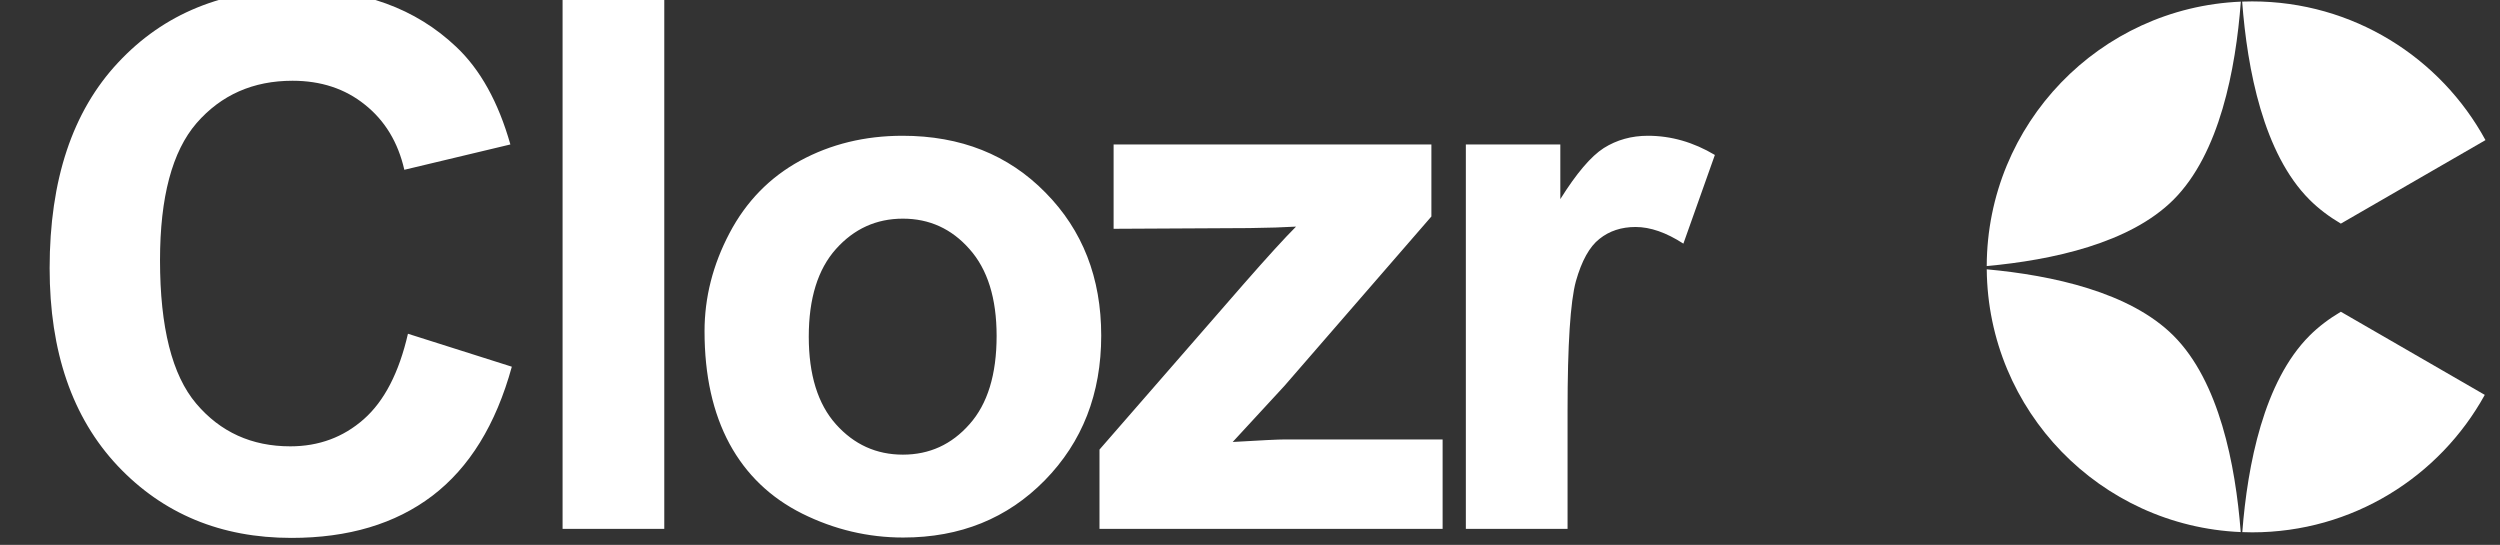
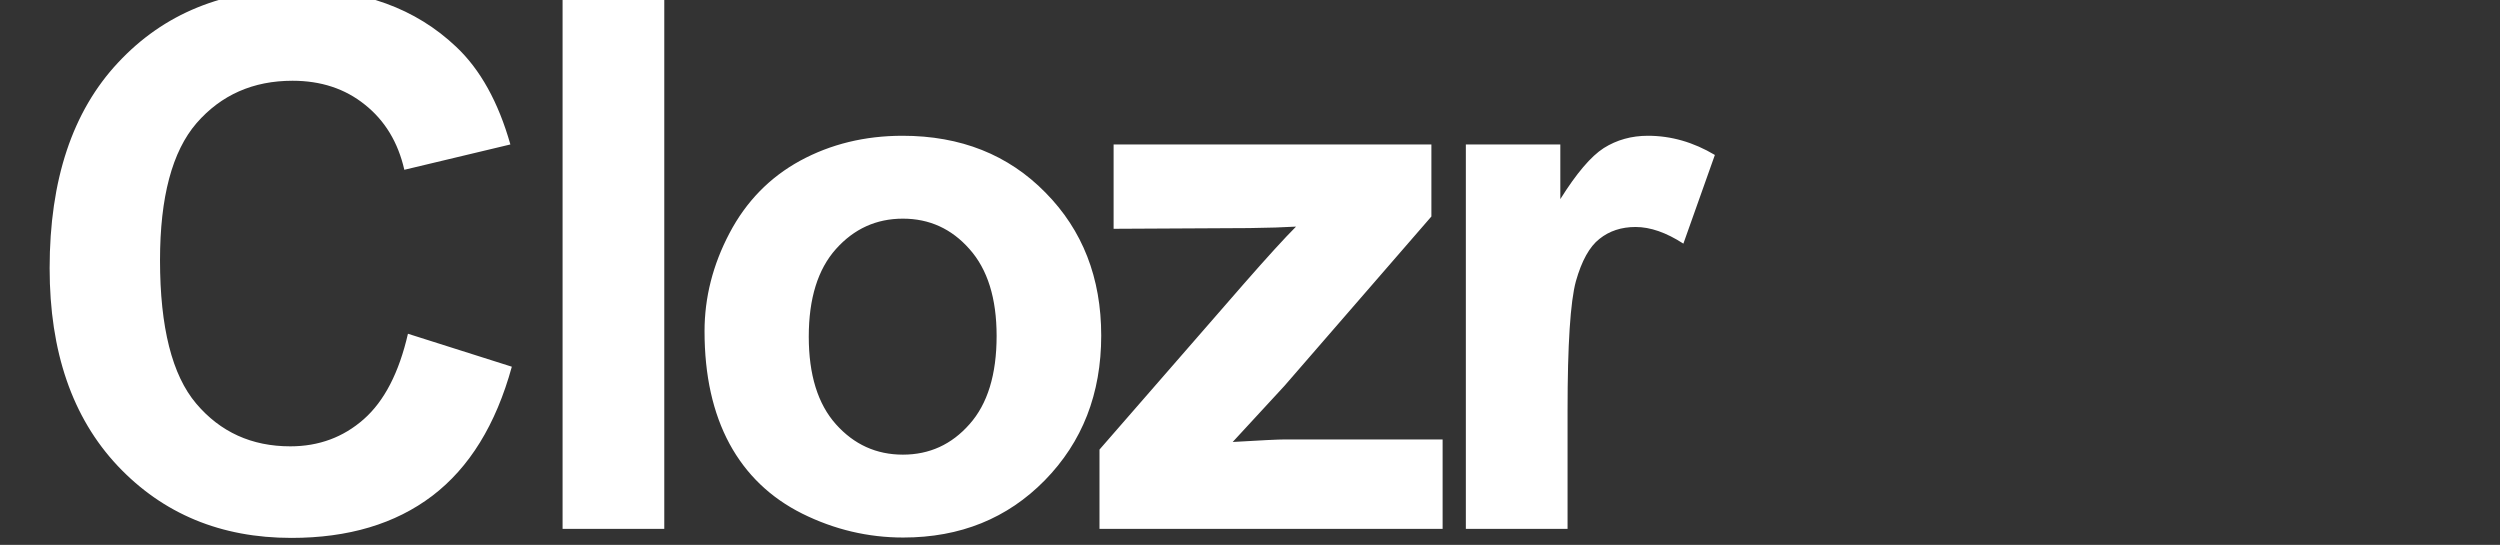
<svg xmlns="http://www.w3.org/2000/svg" width="156" height="34" viewBox="0 0 156 34" fill="none">
  <rect x="0" y="0" width="156" height="34" fill="#333333" stroke="none" />
  <path d="M25.456 20.826L31.938 22.882C30.945 26.495 29.288 29.183 26.969 30.945C24.666 32.691 21.737 33.565 18.184 33.565C13.787 33.565 10.173 32.066 7.343 29.07C4.512 26.059 3.097 21.948 3.097 16.738C3.097 11.228 4.519 6.951 7.365 3.91C10.211 0.853 13.953 -0.675 18.59 -0.675C22.64 -0.675 25.93 0.522 28.46 2.916C29.966 4.331 31.095 6.364 31.848 9.014L25.23 10.595C24.839 8.879 24.018 7.524 22.768 6.53C21.534 5.536 20.028 5.039 18.251 5.039C15.797 5.039 13.802 5.92 12.266 7.682C10.745 9.443 9.985 12.297 9.985 16.242C9.985 20.427 10.738 23.409 12.244 25.185C13.749 26.962 15.707 27.851 18.116 27.851C19.893 27.851 21.421 27.286 22.701 26.157C23.981 25.027 24.899 23.251 25.456 20.826ZM35.105 33V-0.11H41.451V33H35.105ZM43.963 20.668C43.963 18.56 44.482 16.52 45.521 14.548C46.56 12.575 48.028 11.069 49.925 10.031C51.838 8.992 53.968 8.472 56.317 8.472C59.946 8.472 62.92 9.654 65.238 12.018C67.557 14.367 68.716 17.341 68.716 20.939C68.716 24.568 67.542 27.579 65.193 29.974C62.859 32.352 59.916 33.542 56.362 33.542C54.164 33.542 52.063 33.045 50.061 32.051C48.073 31.058 46.56 29.605 45.521 27.692C44.482 25.765 43.963 23.424 43.963 20.668ZM50.467 21.007C50.467 23.386 51.032 25.208 52.161 26.473C53.291 27.738 54.683 28.37 56.34 28.37C57.996 28.37 59.381 27.738 60.495 26.473C61.625 25.208 62.189 23.371 62.189 20.962C62.189 18.613 61.625 16.806 60.495 15.541C59.381 14.277 57.996 13.644 56.34 13.644C54.683 13.644 53.291 14.277 52.161 15.541C51.032 16.806 50.467 18.628 50.467 21.007ZM68.608 33V28.054L77.597 17.732C79.073 16.046 80.164 14.849 80.872 14.141C80.134 14.186 79.163 14.216 77.959 14.232L69.489 14.277V9.014H89.319V13.509L80.149 24.079L76.92 27.579C78.681 27.474 79.773 27.421 80.195 27.421H90.019V33H68.608ZM97.816 33H91.469V9.014H97.364V12.425C98.373 10.813 99.276 9.752 100.074 9.24C100.887 8.728 101.806 8.472 102.83 8.472C104.275 8.472 105.668 8.871 107.008 9.669L105.043 15.203C103.974 14.51 102.98 14.164 102.062 14.164C101.173 14.164 100.421 14.412 99.803 14.909C99.186 15.391 98.697 16.272 98.335 17.552C97.989 18.831 97.816 21.512 97.816 25.592V33Z" fill="white" />
-   <path d="M155.05 24.64C152.23 29.753 146.789 33.218 140.536 33.218C140.33 33.218 140.124 33.211 139.919 33.204C140.246 28.992 141.261 23.8 144.114 20.947C144.681 20.379 145.342 19.884 146.069 19.453L155.05 24.64ZM123.973 16.805C128.067 17.18 132.909 18.229 135.627 20.947C138.479 23.799 139.494 28.99 139.821 33.201C131.055 32.828 124.052 25.644 123.973 16.805ZM139.828 0.103C139.509 4.333 138.503 9.585 135.627 12.461C132.909 15.179 128.066 16.227 123.972 16.602C123.998 7.714 131.025 0.474 139.828 0.103ZM140.536 0.088C146.82 0.088 152.287 3.587 155.094 8.743L146.069 13.954C145.342 13.523 144.681 13.028 144.114 12.461C141.237 9.585 140.23 4.33 139.911 0.1C140.119 0.093 140.327 0.088 140.536 0.088Z" fill="white" />
</svg>